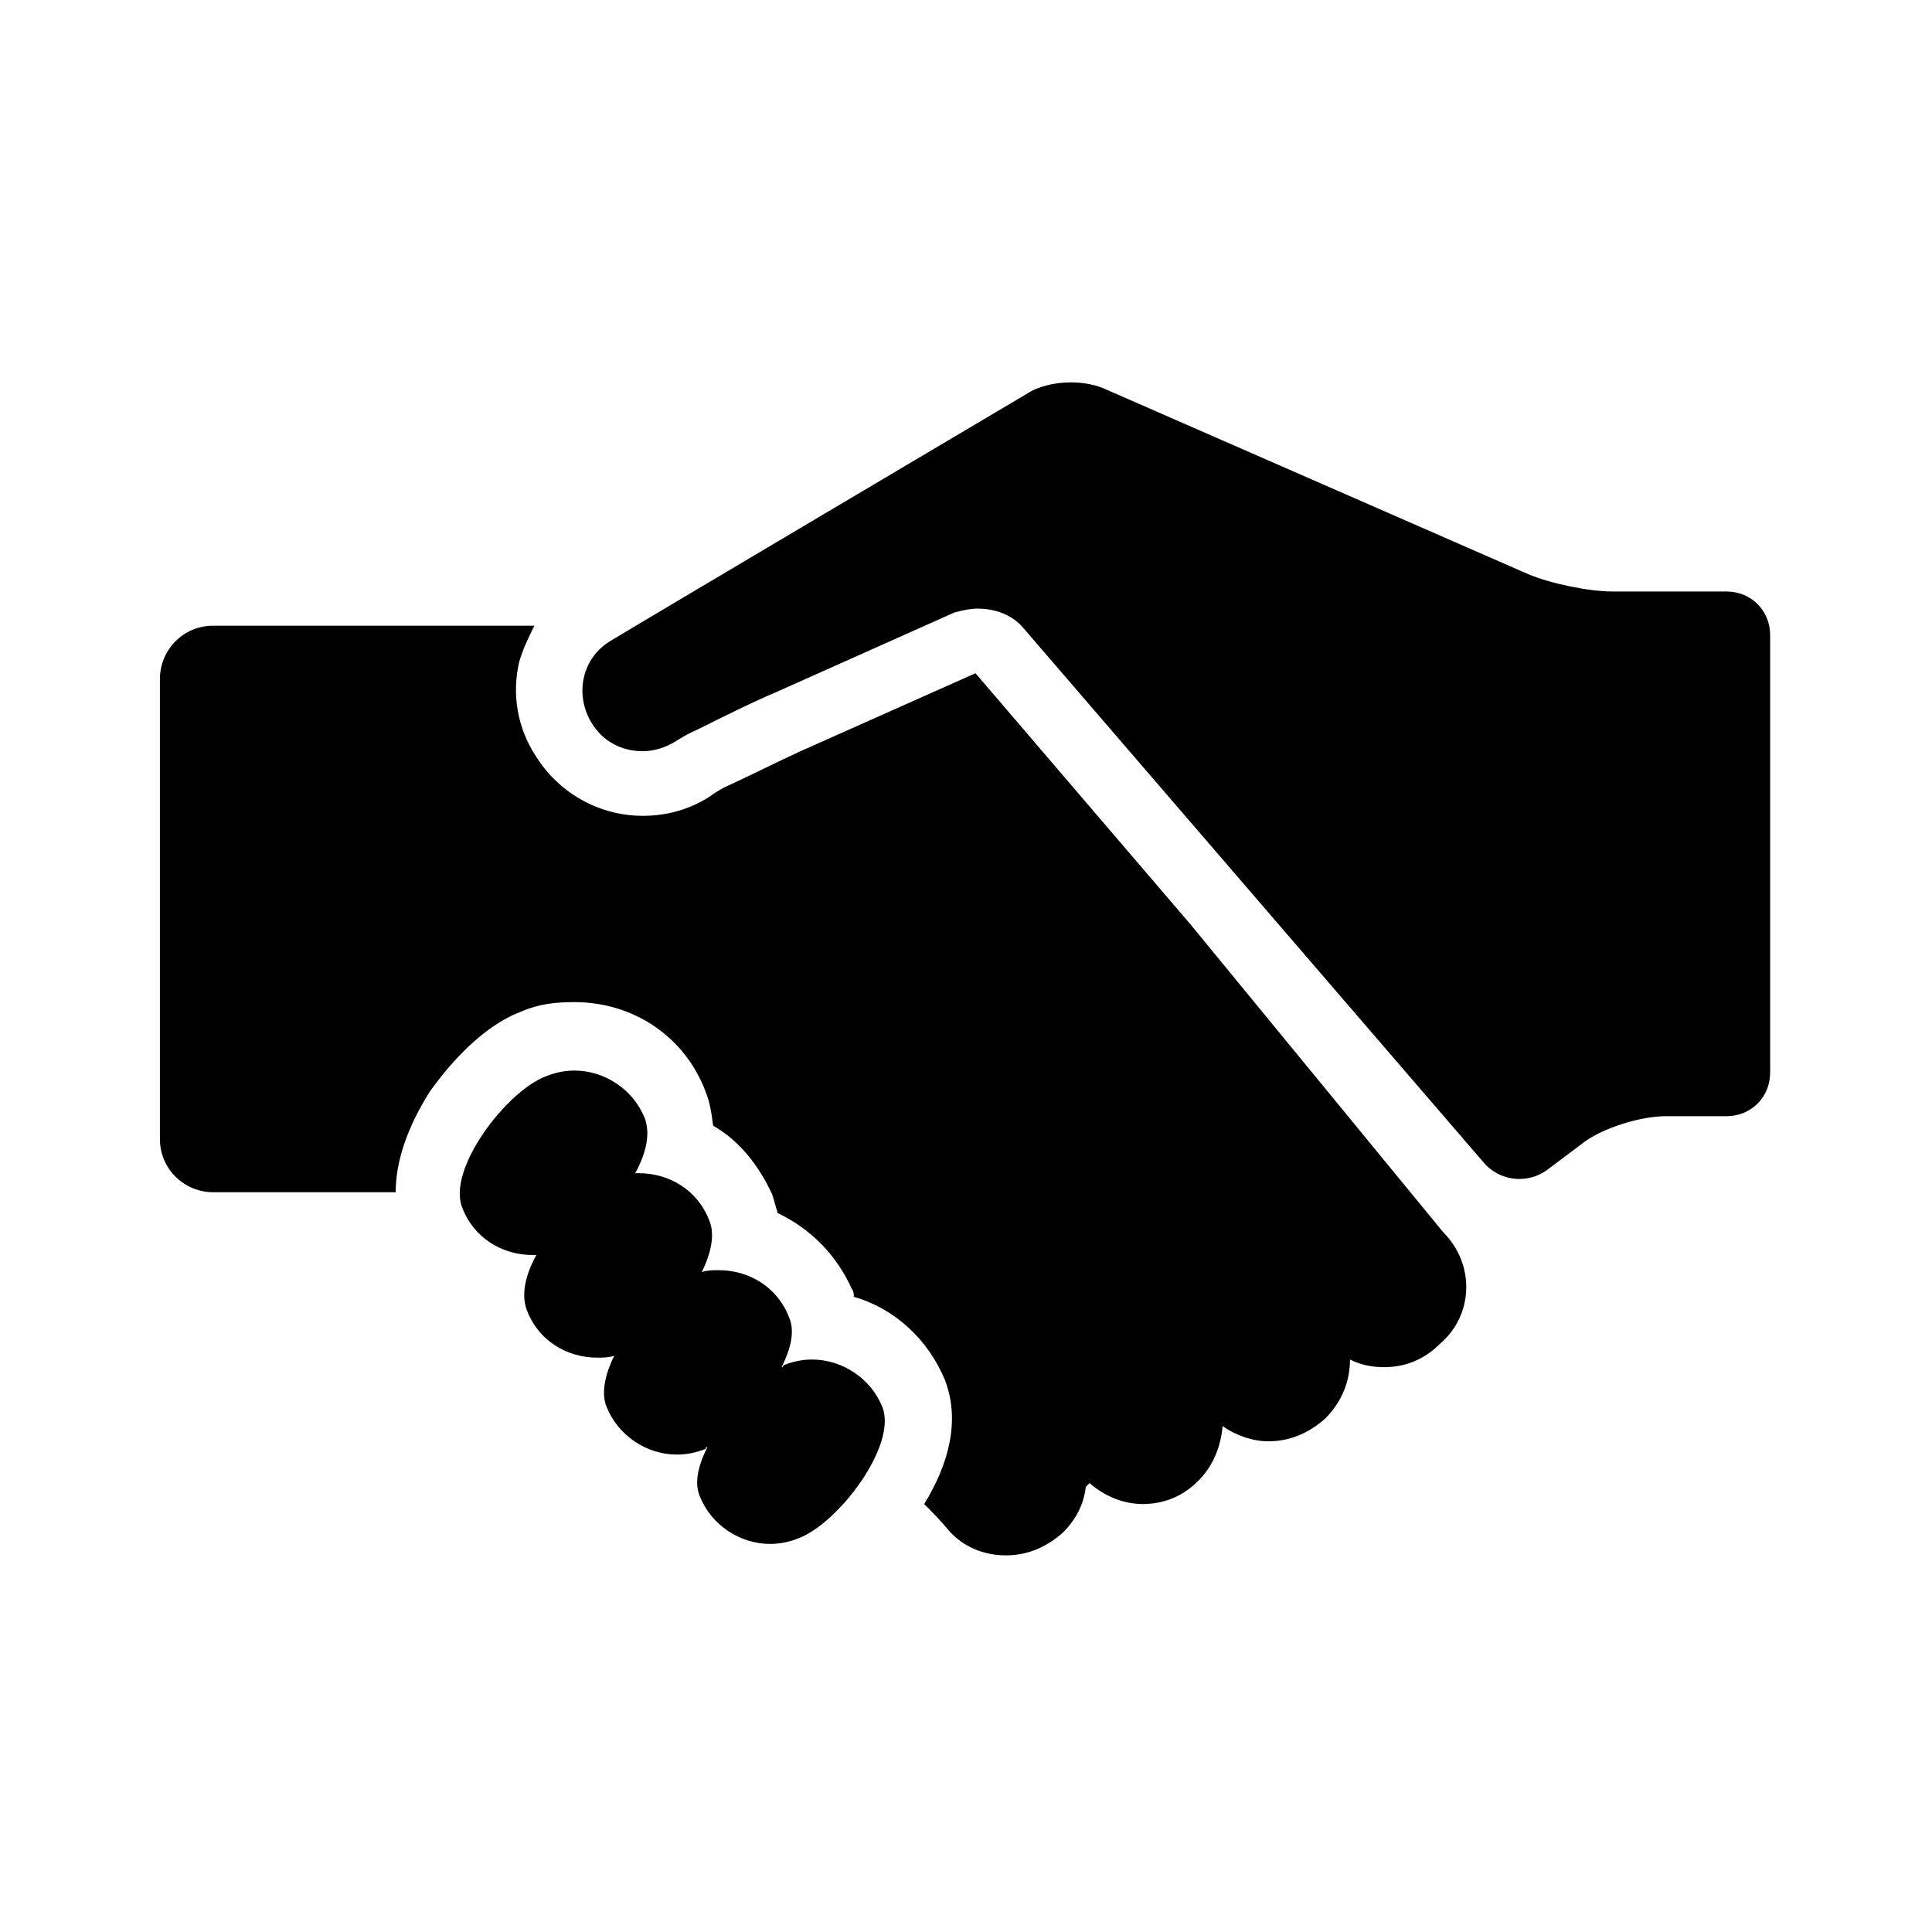
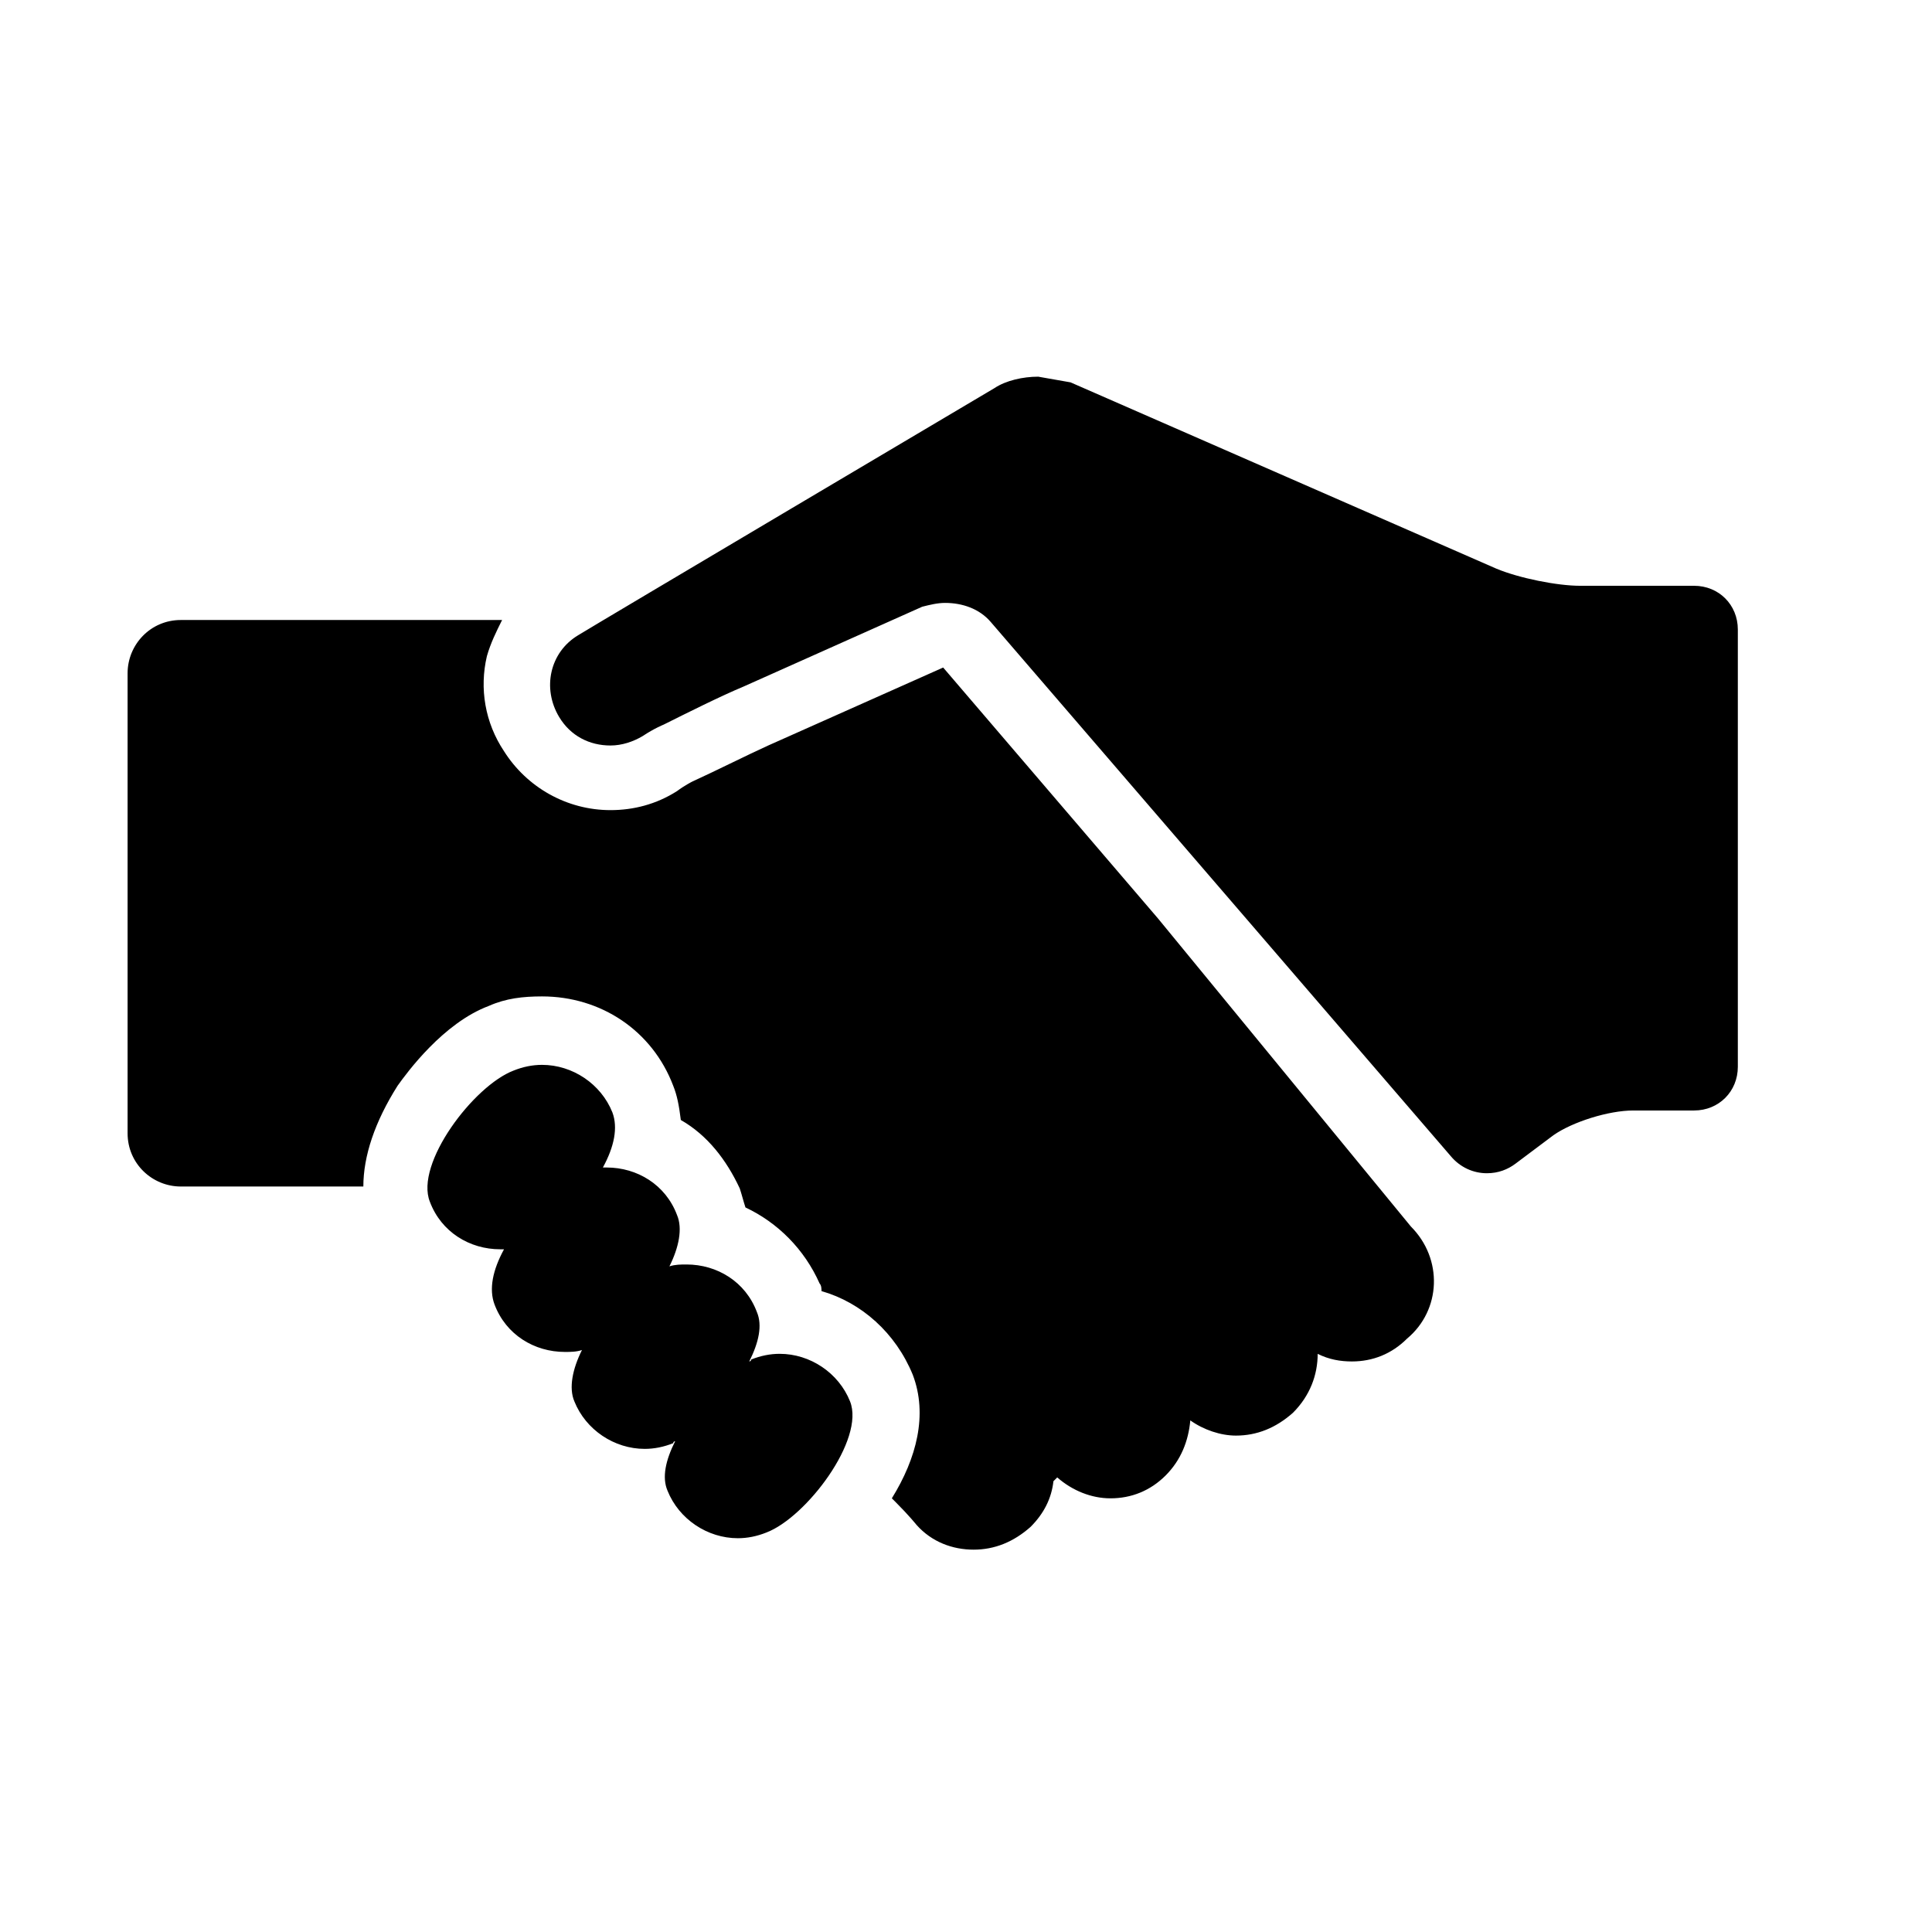
<svg xmlns="http://www.w3.org/2000/svg" fill="#000000" width="800px" height="800px" version="1.1" viewBox="144 144 512 512">
-   <path d="m427.71 245.33c3.023 0 6.047 0.504 8.566 1.512l112.85 49.375c6.047 2.519 16.121 4.535 22.168 4.535h30.23c6.551 0 11.586 5.039 11.586 11.586v115.88c0 6.551-5.039 11.586-11.586 11.586h-16.121c-6.551 0-16.121 3.023-21.16 6.551l-10.078 7.559c-2.016 1.512-4.535 2.519-7.559 2.519-3.527 0-7.055-1.512-9.574-4.535l-121.92-141.57c-3.023-3.527-7.559-5.039-12.09-5.039-2.016 0-4.031 0.504-6.047 1.008l-47.359 21.16c-6.047 2.519-15.113 7.055-21.16 10.078 0 0-2.519 1.008-5.543 3.023-2.519 1.512-5.543 2.519-8.566 2.519-5.543 0-10.578-2.519-13.602-7.559-4.535-7.559-2.519-17.129 5.039-21.664 4.031-2.519 110.34-65.496 110.34-65.496 3.023-2.016 7.555-3.023 11.586-3.023m98.746 225.2-67.004-81.617-56.934-66.504-46.352 20.656c-5.543 2.519-14.609 7.055-20.152 9.574 0 0-2.016 1.008-4.031 2.519-5.543 3.527-11.586 5.039-17.633 5.039-11.586 0-22.168-6.047-28.215-15.617-5.039-7.559-6.551-16.625-4.535-25.191 1.008-3.527 2.519-6.551 4.031-9.574h-85.145c-8.062 0-14.105 6.551-14.105 14.105v121.92c0 8.062 6.551 14.105 14.105 14.105h3.527l44.844 0.004c0-8.062 3.023-17.129 9.07-26.703 2.519-3.527 12.09-16.625 24.184-21.16 4.535-2.016 9.07-2.519 14.105-2.519 15.617 0 29.223 9.07 34.762 23.68 1.008 2.519 1.512 5.039 2.016 9.07 7.055 4.031 12.09 10.578 15.617 18.137 0.504 1.512 1.008 3.527 1.512 5.039 8.566 4.031 15.617 11.082 19.648 20.152 0.504 0.504 0.504 1.512 0.504 2.016 10.578 3.023 19.648 11.082 24.184 22.168 4.031 10.578 1.008 22.168-5.543 32.746 0.504 0.504 1.008 1.008 1.008 1.008 3.527 3.527 5.543 6.047 5.543 6.047 4.031 4.535 9.574 6.551 15.113 6.551 5.543 0 10.578-2.016 15.113-6.047 3.527-3.527 5.543-7.559 6.047-12.09l1.008-1.008c4.031 3.527 9.07 5.543 14.105 5.543 5.543 0 10.578-2.016 14.609-6.047s6.047-9.07 6.551-14.609c3.527 2.519 8.062 4.031 12.09 4.031 5.543 0 10.578-2.016 15.113-6.047 4.535-4.535 6.551-10.078 6.551-15.617 3.023 1.512 6.047 2.016 9.07 2.016 5.543 0 10.578-2.016 14.609-6.047 9.07-7.562 9.574-21.164 1.008-29.73zm-230.24-42.824c8.062 0 15.617 5.039 18.641 12.594 1.512 4.031 0.504 9.07-2.519 14.609h1.008c8.062 0 15.617 4.535 18.641 12.594 1.512 3.527 0.504 8.566-2.016 13.602 1.512-0.496 3.023-0.496 4.535-0.496 8.062 0 15.617 4.535 18.641 12.594 1.512 3.527 0.504 8.062-2.016 13.098 0 0 0.504 0 0.504-0.504 2.519-1.008 5.039-1.512 7.559-1.512 8.062 0 15.617 5.039 18.641 12.594 4.031 10.078-11.586 30.73-22.168 34.762-2.519 1.008-5.039 1.512-7.559 1.512-8.062 0-15.617-5.039-18.641-12.594-1.512-3.527-0.504-8.062 2.016-13.098 0 0-0.504 0-0.504 0.504-2.519 1.008-5.039 1.512-7.559 1.512-8.062 0-15.617-5.039-18.641-12.594-1.512-3.527-0.504-8.566 2.016-13.602-1.512 0.504-3.023 0.504-4.535 0.504-8.062 0-15.617-4.535-18.641-12.594-1.512-4.031-0.504-9.07 2.519-14.609h-1.008c-8.062 0-15.617-4.535-18.641-12.594-4.031-10.078 11.586-30.73 22.168-34.762 2.519-1.016 5.039-1.52 7.559-1.52" />
+   <path d="m427.71 245.33l112.85 49.375c6.047 2.519 16.121 4.535 22.168 4.535h30.23c6.551 0 11.586 5.039 11.586 11.586v115.88c0 6.551-5.039 11.586-11.586 11.586h-16.121c-6.551 0-16.121 3.023-21.16 6.551l-10.078 7.559c-2.016 1.512-4.535 2.519-7.559 2.519-3.527 0-7.055-1.512-9.574-4.535l-121.92-141.57c-3.023-3.527-7.559-5.039-12.09-5.039-2.016 0-4.031 0.504-6.047 1.008l-47.359 21.16c-6.047 2.519-15.113 7.055-21.16 10.078 0 0-2.519 1.008-5.543 3.023-2.519 1.512-5.543 2.519-8.566 2.519-5.543 0-10.578-2.519-13.602-7.559-4.535-7.559-2.519-17.129 5.039-21.664 4.031-2.519 110.34-65.496 110.34-65.496 3.023-2.016 7.555-3.023 11.586-3.023m98.746 225.2-67.004-81.617-56.934-66.504-46.352 20.656c-5.543 2.519-14.609 7.055-20.152 9.574 0 0-2.016 1.008-4.031 2.519-5.543 3.527-11.586 5.039-17.633 5.039-11.586 0-22.168-6.047-28.215-15.617-5.039-7.559-6.551-16.625-4.535-25.191 1.008-3.527 2.519-6.551 4.031-9.574h-85.145c-8.062 0-14.105 6.551-14.105 14.105v121.92c0 8.062 6.551 14.105 14.105 14.105h3.527l44.844 0.004c0-8.062 3.023-17.129 9.07-26.703 2.519-3.527 12.09-16.625 24.184-21.16 4.535-2.016 9.07-2.519 14.105-2.519 15.617 0 29.223 9.07 34.762 23.68 1.008 2.519 1.512 5.039 2.016 9.07 7.055 4.031 12.09 10.578 15.617 18.137 0.504 1.512 1.008 3.527 1.512 5.039 8.566 4.031 15.617 11.082 19.648 20.152 0.504 0.504 0.504 1.512 0.504 2.016 10.578 3.023 19.648 11.082 24.184 22.168 4.031 10.578 1.008 22.168-5.543 32.746 0.504 0.504 1.008 1.008 1.008 1.008 3.527 3.527 5.543 6.047 5.543 6.047 4.031 4.535 9.574 6.551 15.113 6.551 5.543 0 10.578-2.016 15.113-6.047 3.527-3.527 5.543-7.559 6.047-12.09l1.008-1.008c4.031 3.527 9.07 5.543 14.105 5.543 5.543 0 10.578-2.016 14.609-6.047s6.047-9.07 6.551-14.609c3.527 2.519 8.062 4.031 12.09 4.031 5.543 0 10.578-2.016 15.113-6.047 4.535-4.535 6.551-10.078 6.551-15.617 3.023 1.512 6.047 2.016 9.07 2.016 5.543 0 10.578-2.016 14.609-6.047 9.07-7.562 9.574-21.164 1.008-29.73zm-230.24-42.824c8.062 0 15.617 5.039 18.641 12.594 1.512 4.031 0.504 9.07-2.519 14.609h1.008c8.062 0 15.617 4.535 18.641 12.594 1.512 3.527 0.504 8.566-2.016 13.602 1.512-0.496 3.023-0.496 4.535-0.496 8.062 0 15.617 4.535 18.641 12.594 1.512 3.527 0.504 8.062-2.016 13.098 0 0 0.504 0 0.504-0.504 2.519-1.008 5.039-1.512 7.559-1.512 8.062 0 15.617 5.039 18.641 12.594 4.031 10.078-11.586 30.73-22.168 34.762-2.519 1.008-5.039 1.512-7.559 1.512-8.062 0-15.617-5.039-18.641-12.594-1.512-3.527-0.504-8.062 2.016-13.098 0 0-0.504 0-0.504 0.504-2.519 1.008-5.039 1.512-7.559 1.512-8.062 0-15.617-5.039-18.641-12.594-1.512-3.527-0.504-8.566 2.016-13.602-1.512 0.504-3.023 0.504-4.535 0.504-8.062 0-15.617-4.535-18.641-12.594-1.512-4.031-0.504-9.07 2.519-14.609h-1.008c-8.062 0-15.617-4.535-18.641-12.594-4.031-10.078 11.586-30.73 22.168-34.762 2.519-1.016 5.039-1.52 7.559-1.52" />
</svg>